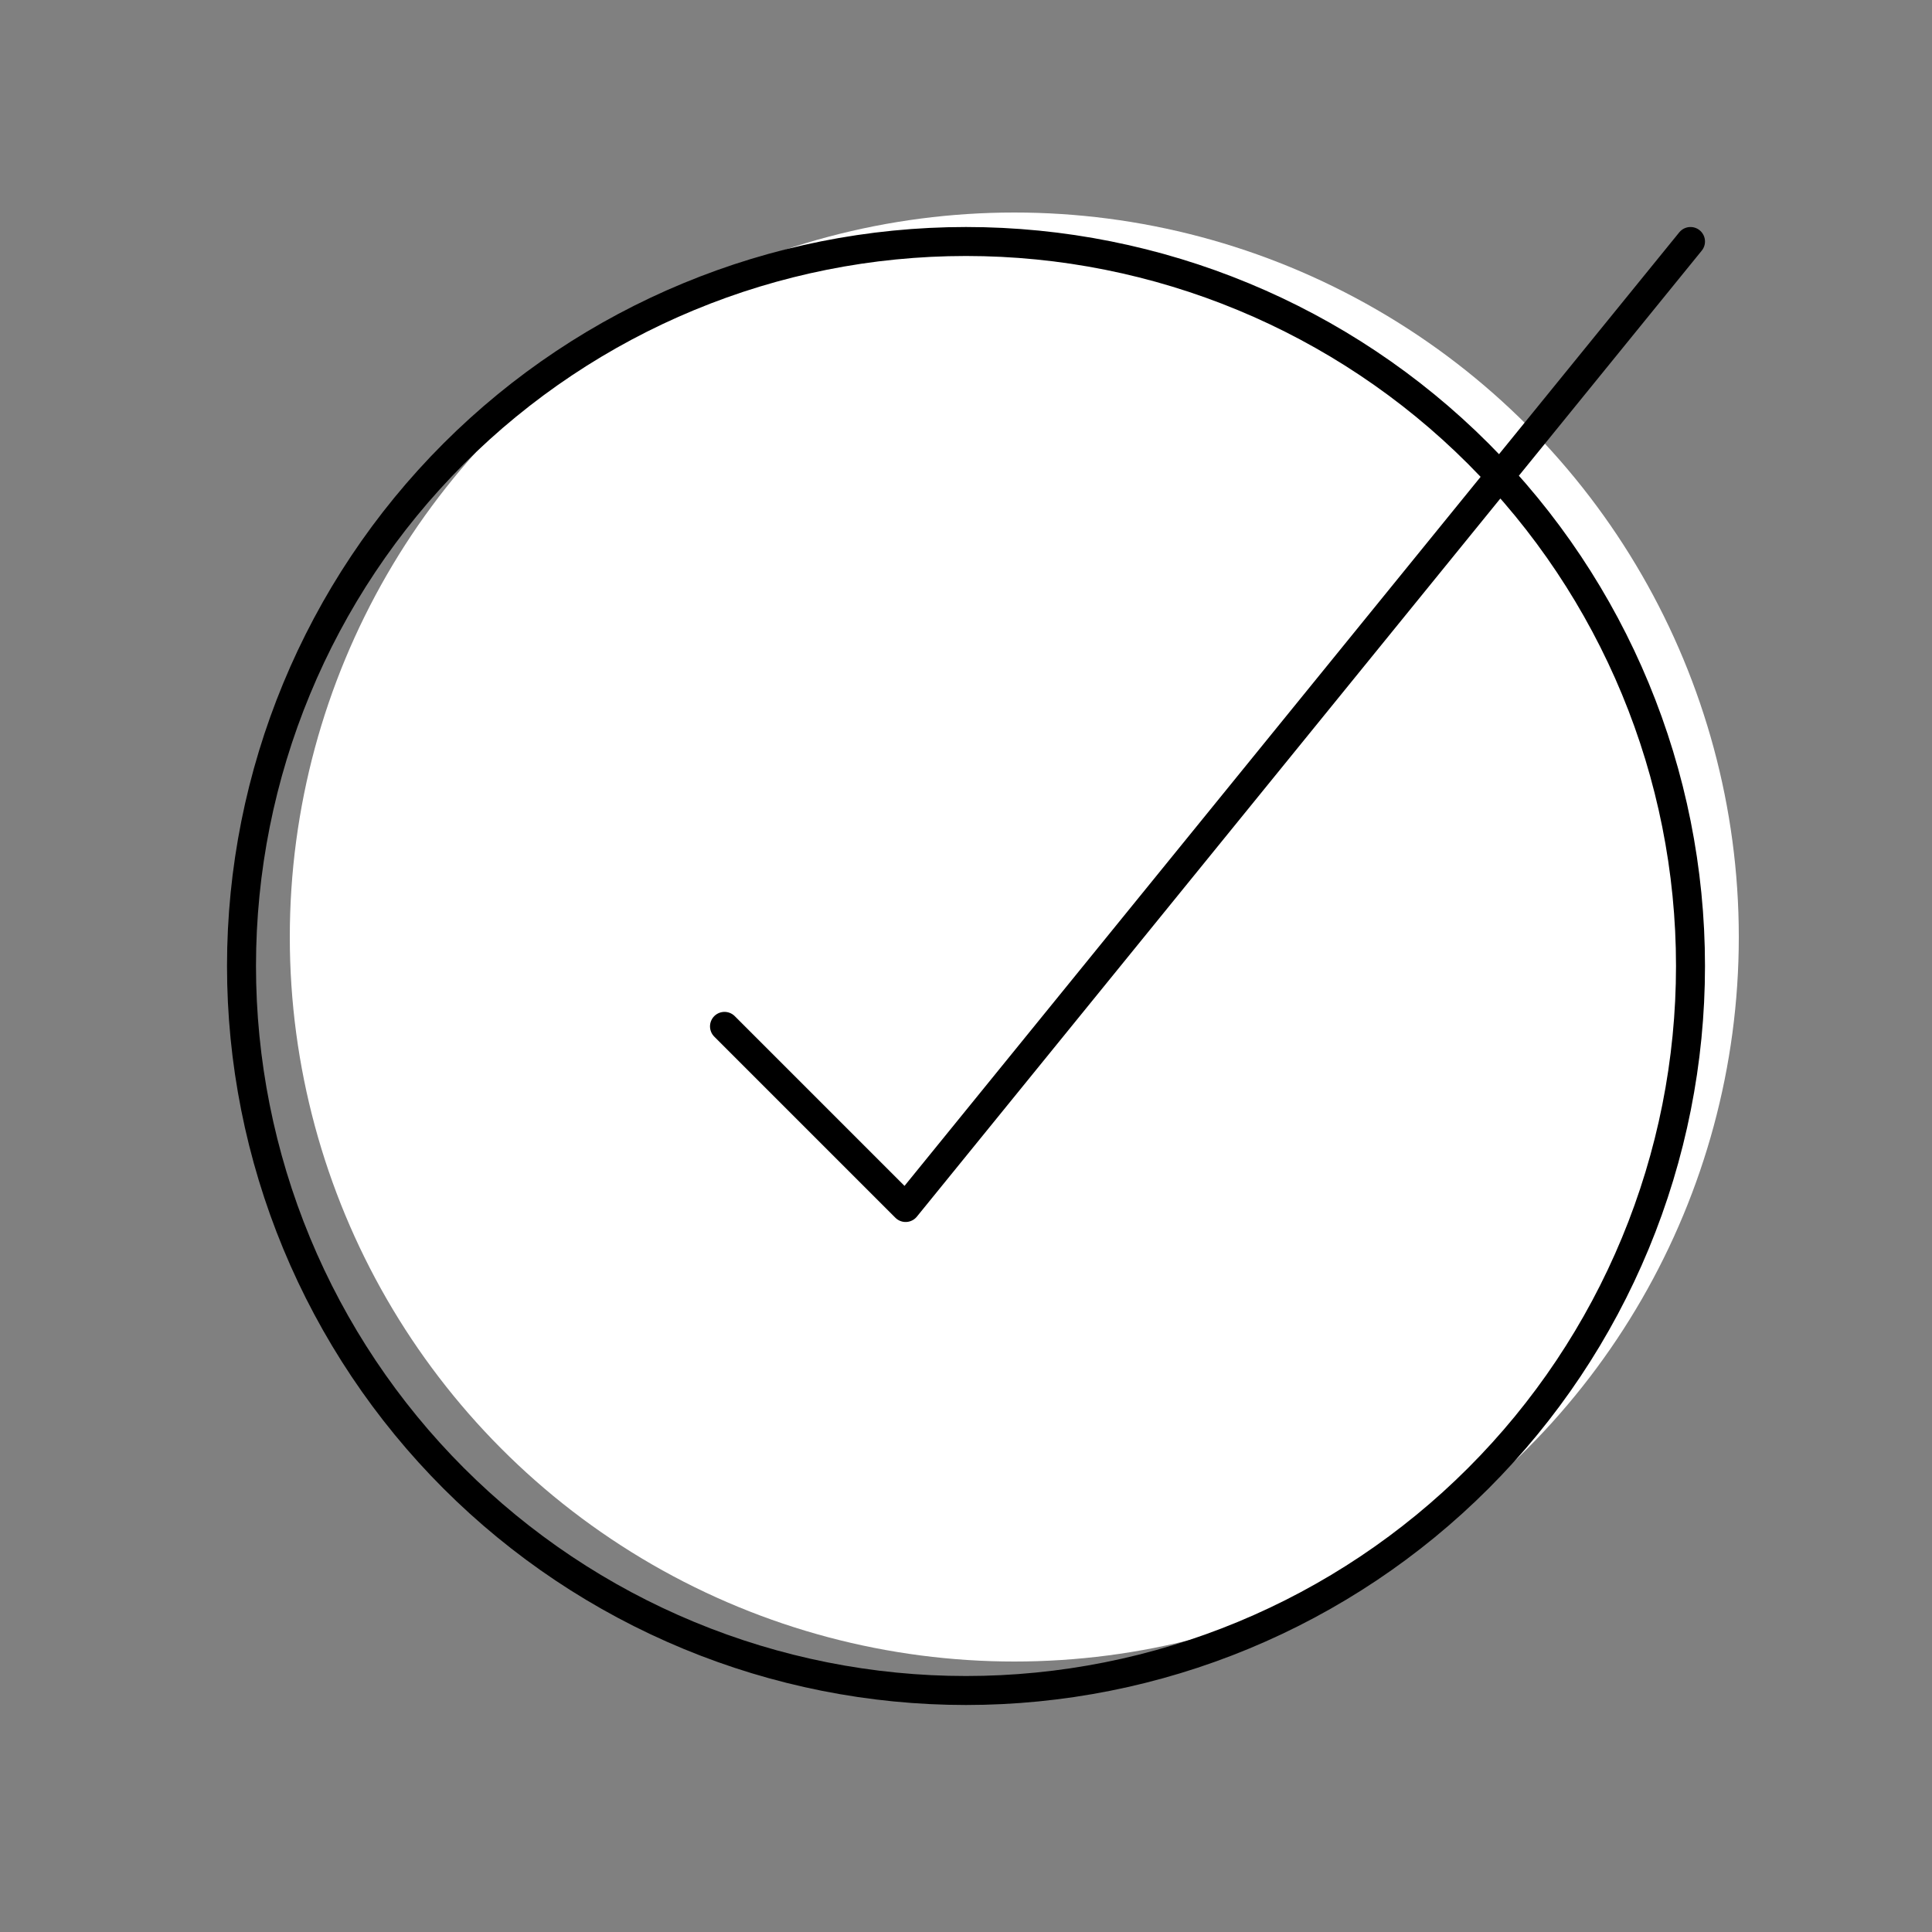
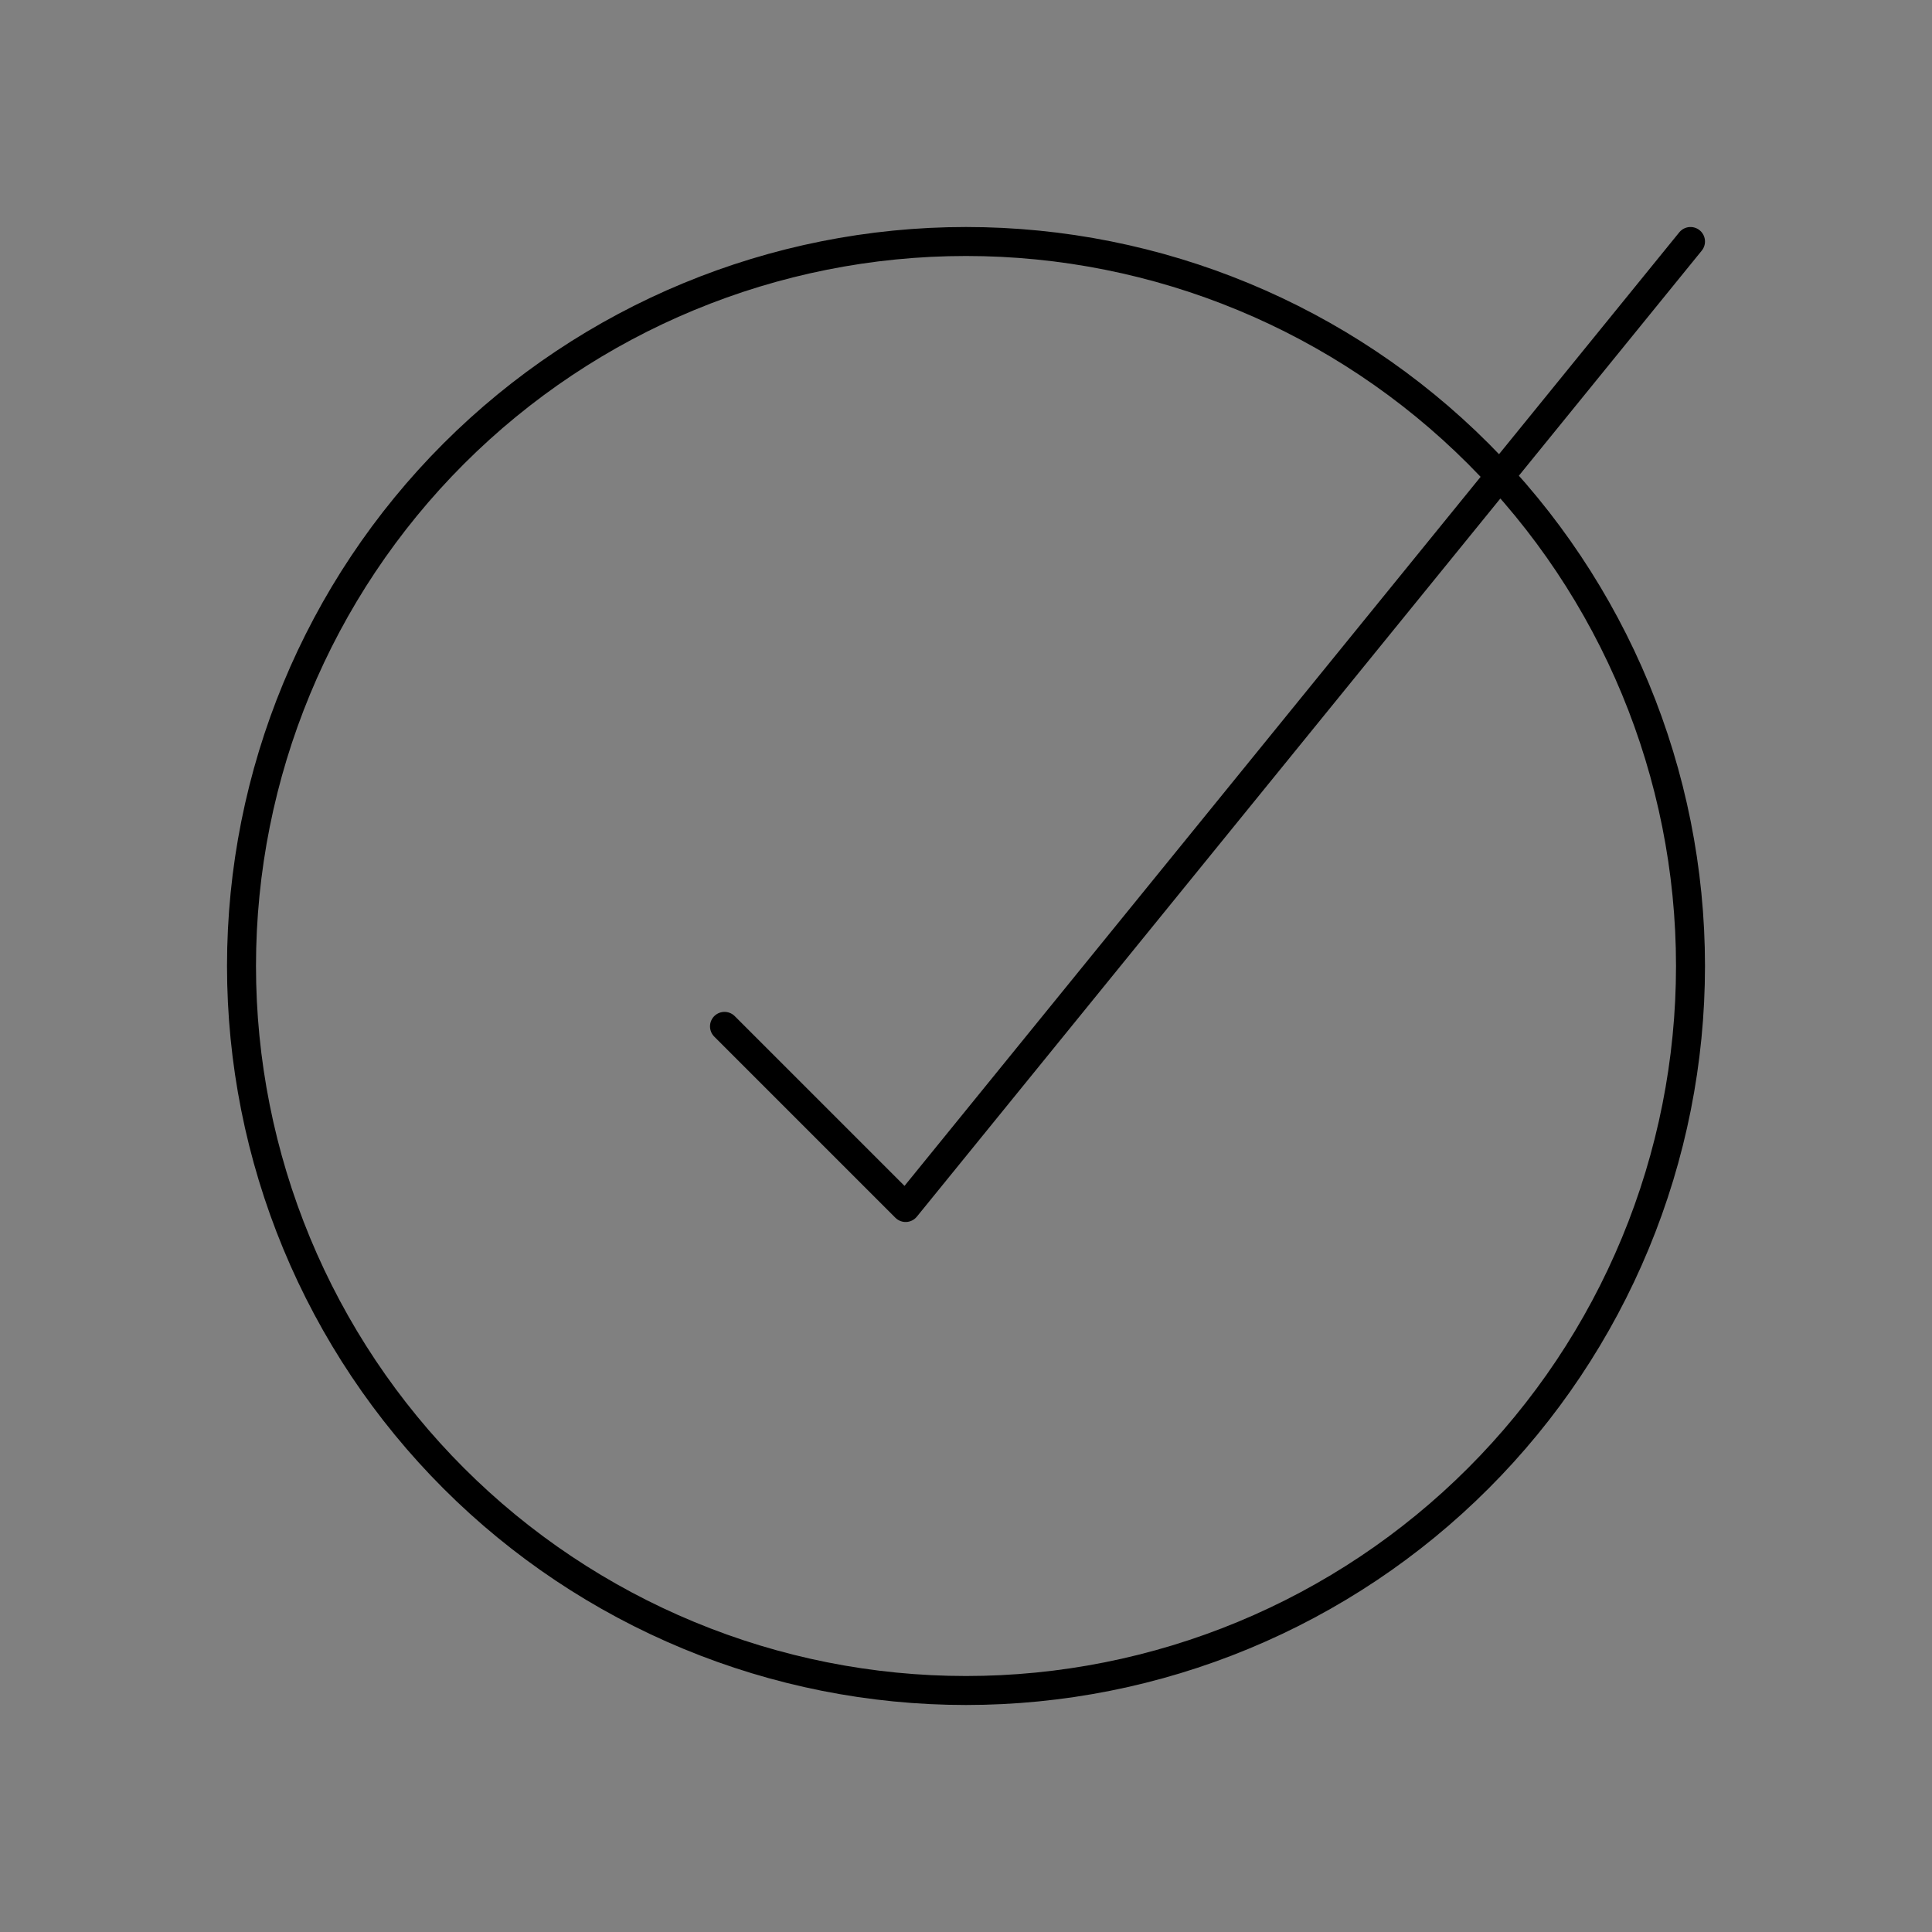
<svg xmlns="http://www.w3.org/2000/svg" width="100" height="100" viewBox="0 0 100 100" fill="none">
  <rect x="0" y="0" width="100" height="100" fill="#808080" stroke="none" />
-   <circle cx="52.5" cy="48.5" r="37.5" fill="white" />
  <path d="M37.5 53.125L46.875 62.5L87.5 12.5M87.5 50C87.5 54.925 86.53 59.801 84.645 64.351C82.761 68.9 79.999 73.034 76.516 76.516C73.034 79.999 68.9 82.761 64.351 84.645C59.801 86.53 54.925 87.5 50 87.5C45.075 87.5 40.199 86.53 35.649 84.645C31.1 82.761 26.966 79.999 23.483 76.516C20.001 73.034 17.239 68.9 15.354 64.351C13.47 59.801 12.5 54.925 12.5 50C12.5 40.054 16.451 30.516 23.483 23.483C30.516 16.451 40.054 12.5 50 12.5C59.946 12.5 69.484 16.451 76.516 23.483C83.549 30.516 87.5 40.054 87.5 50Z" stroke="black" stroke-width="1.5" stroke-linecap="round" stroke-linejoin="round" />
</svg>